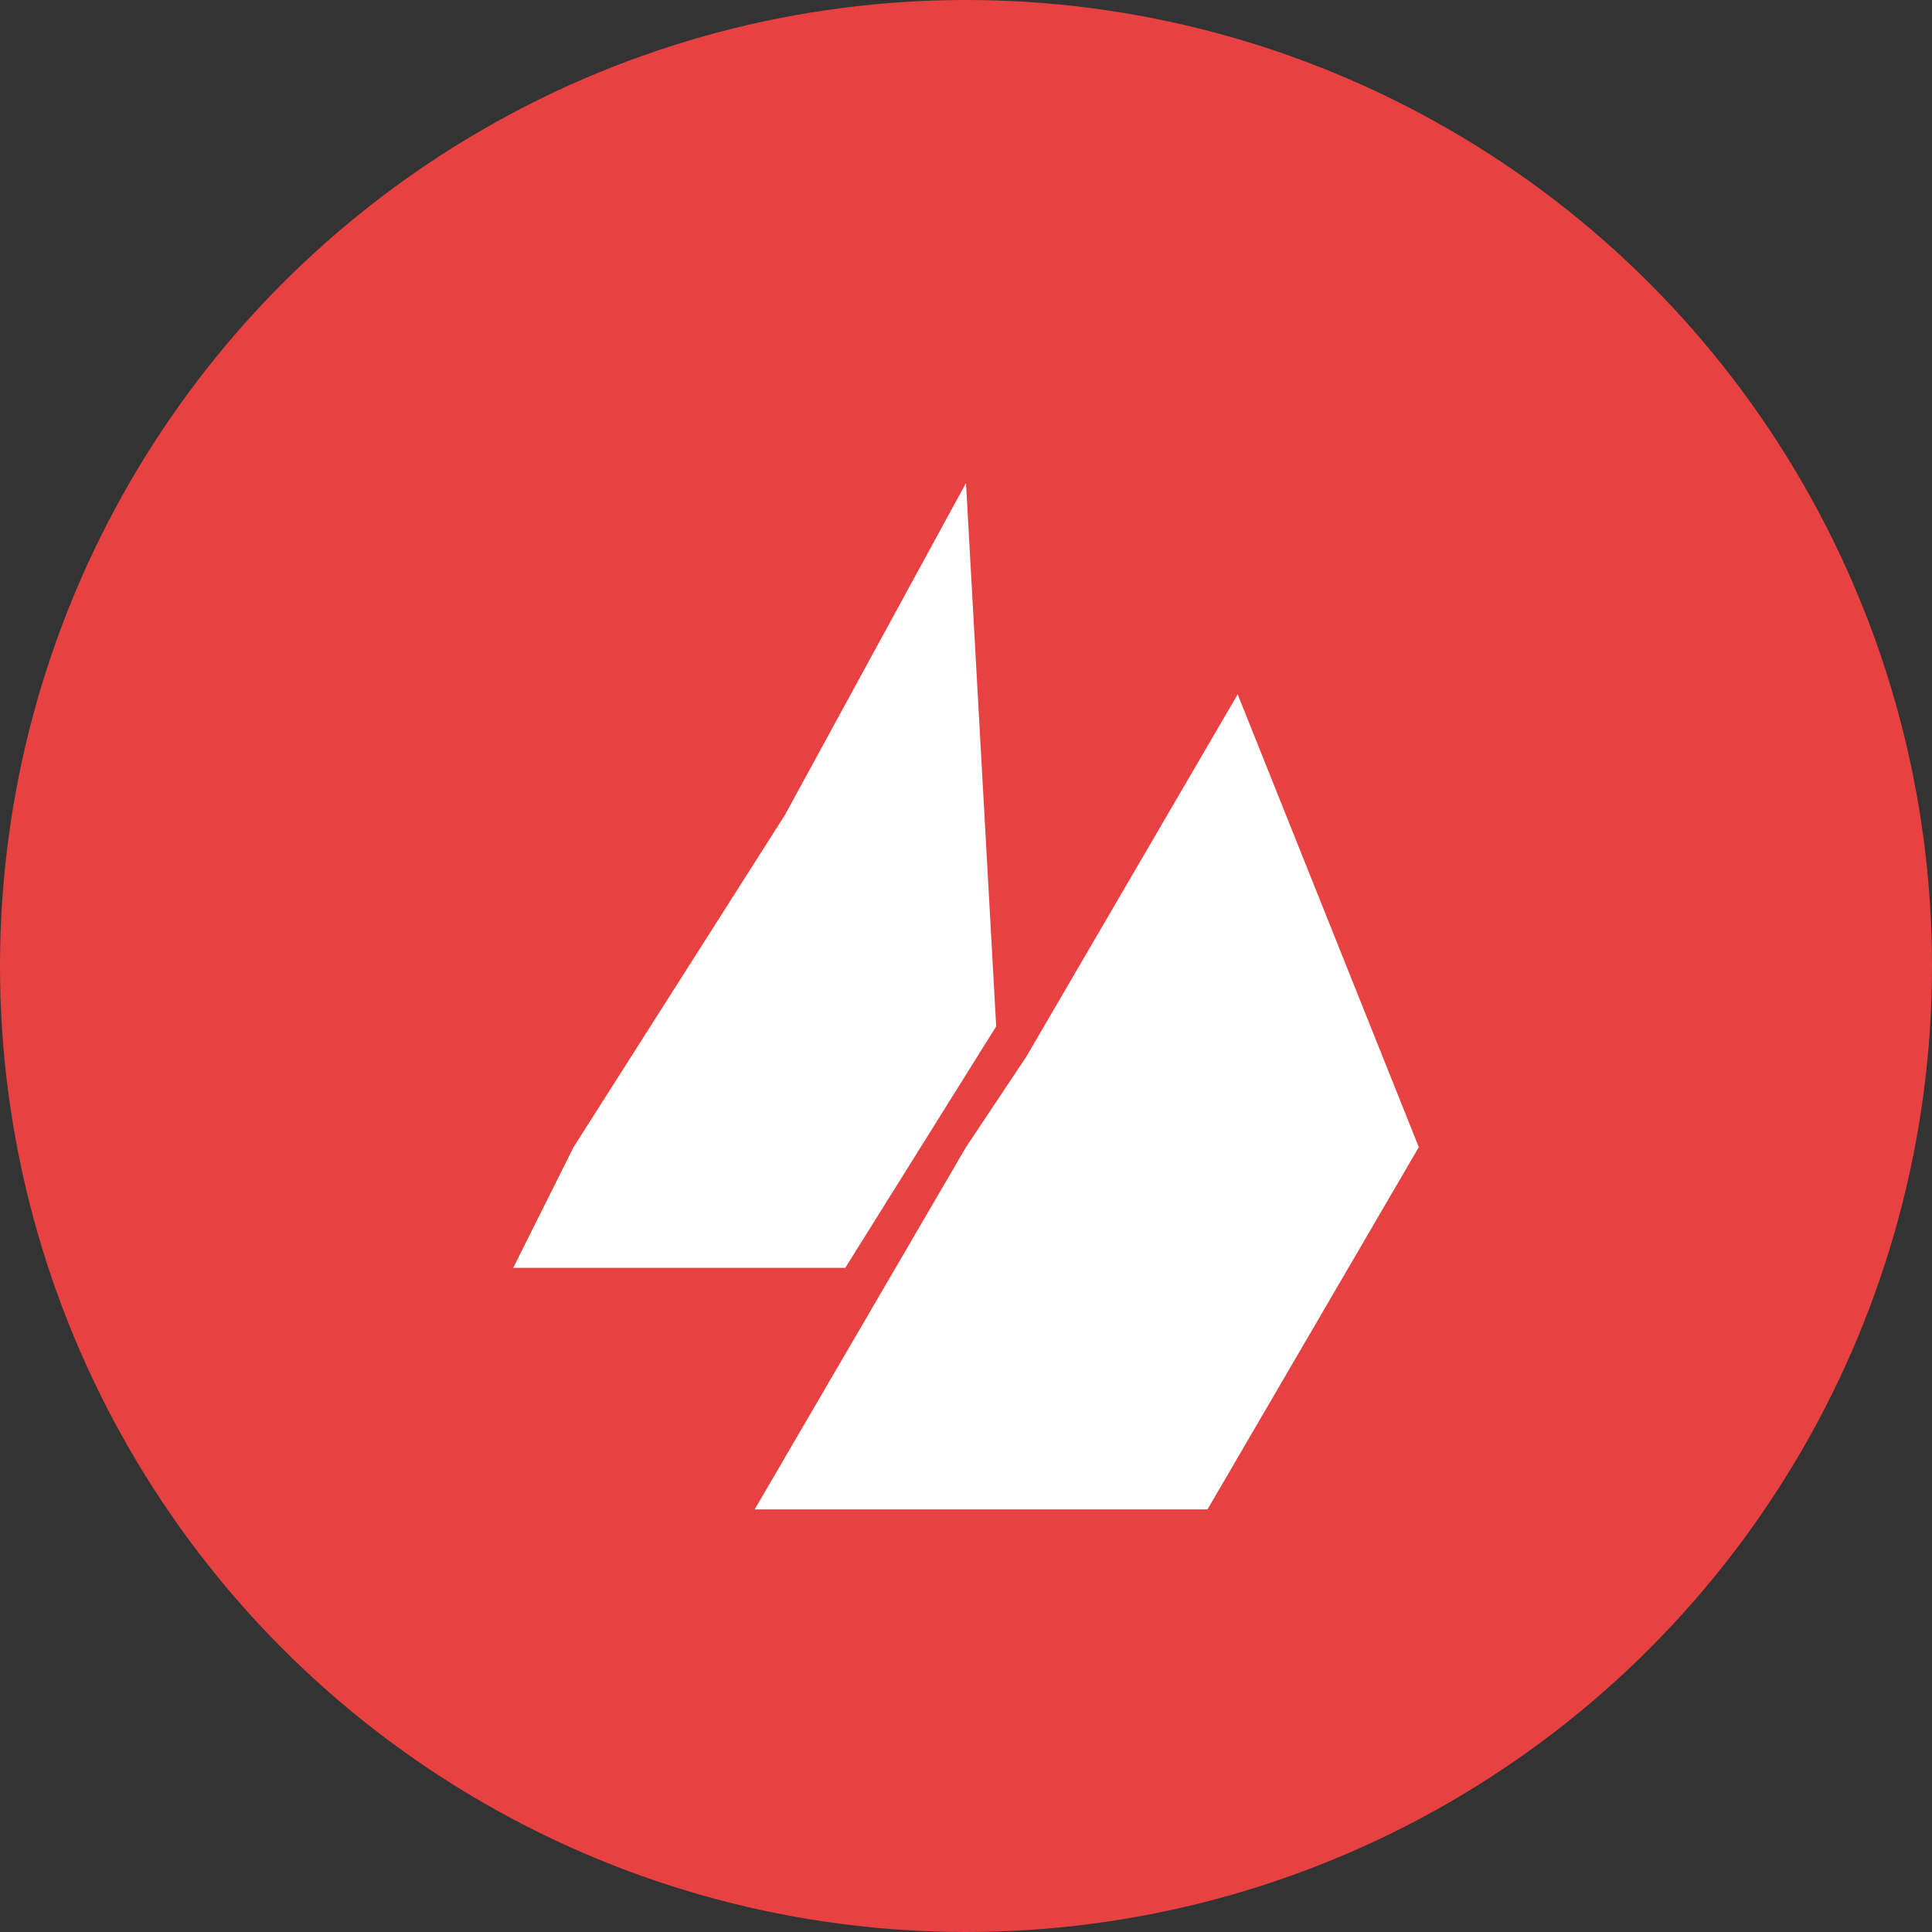
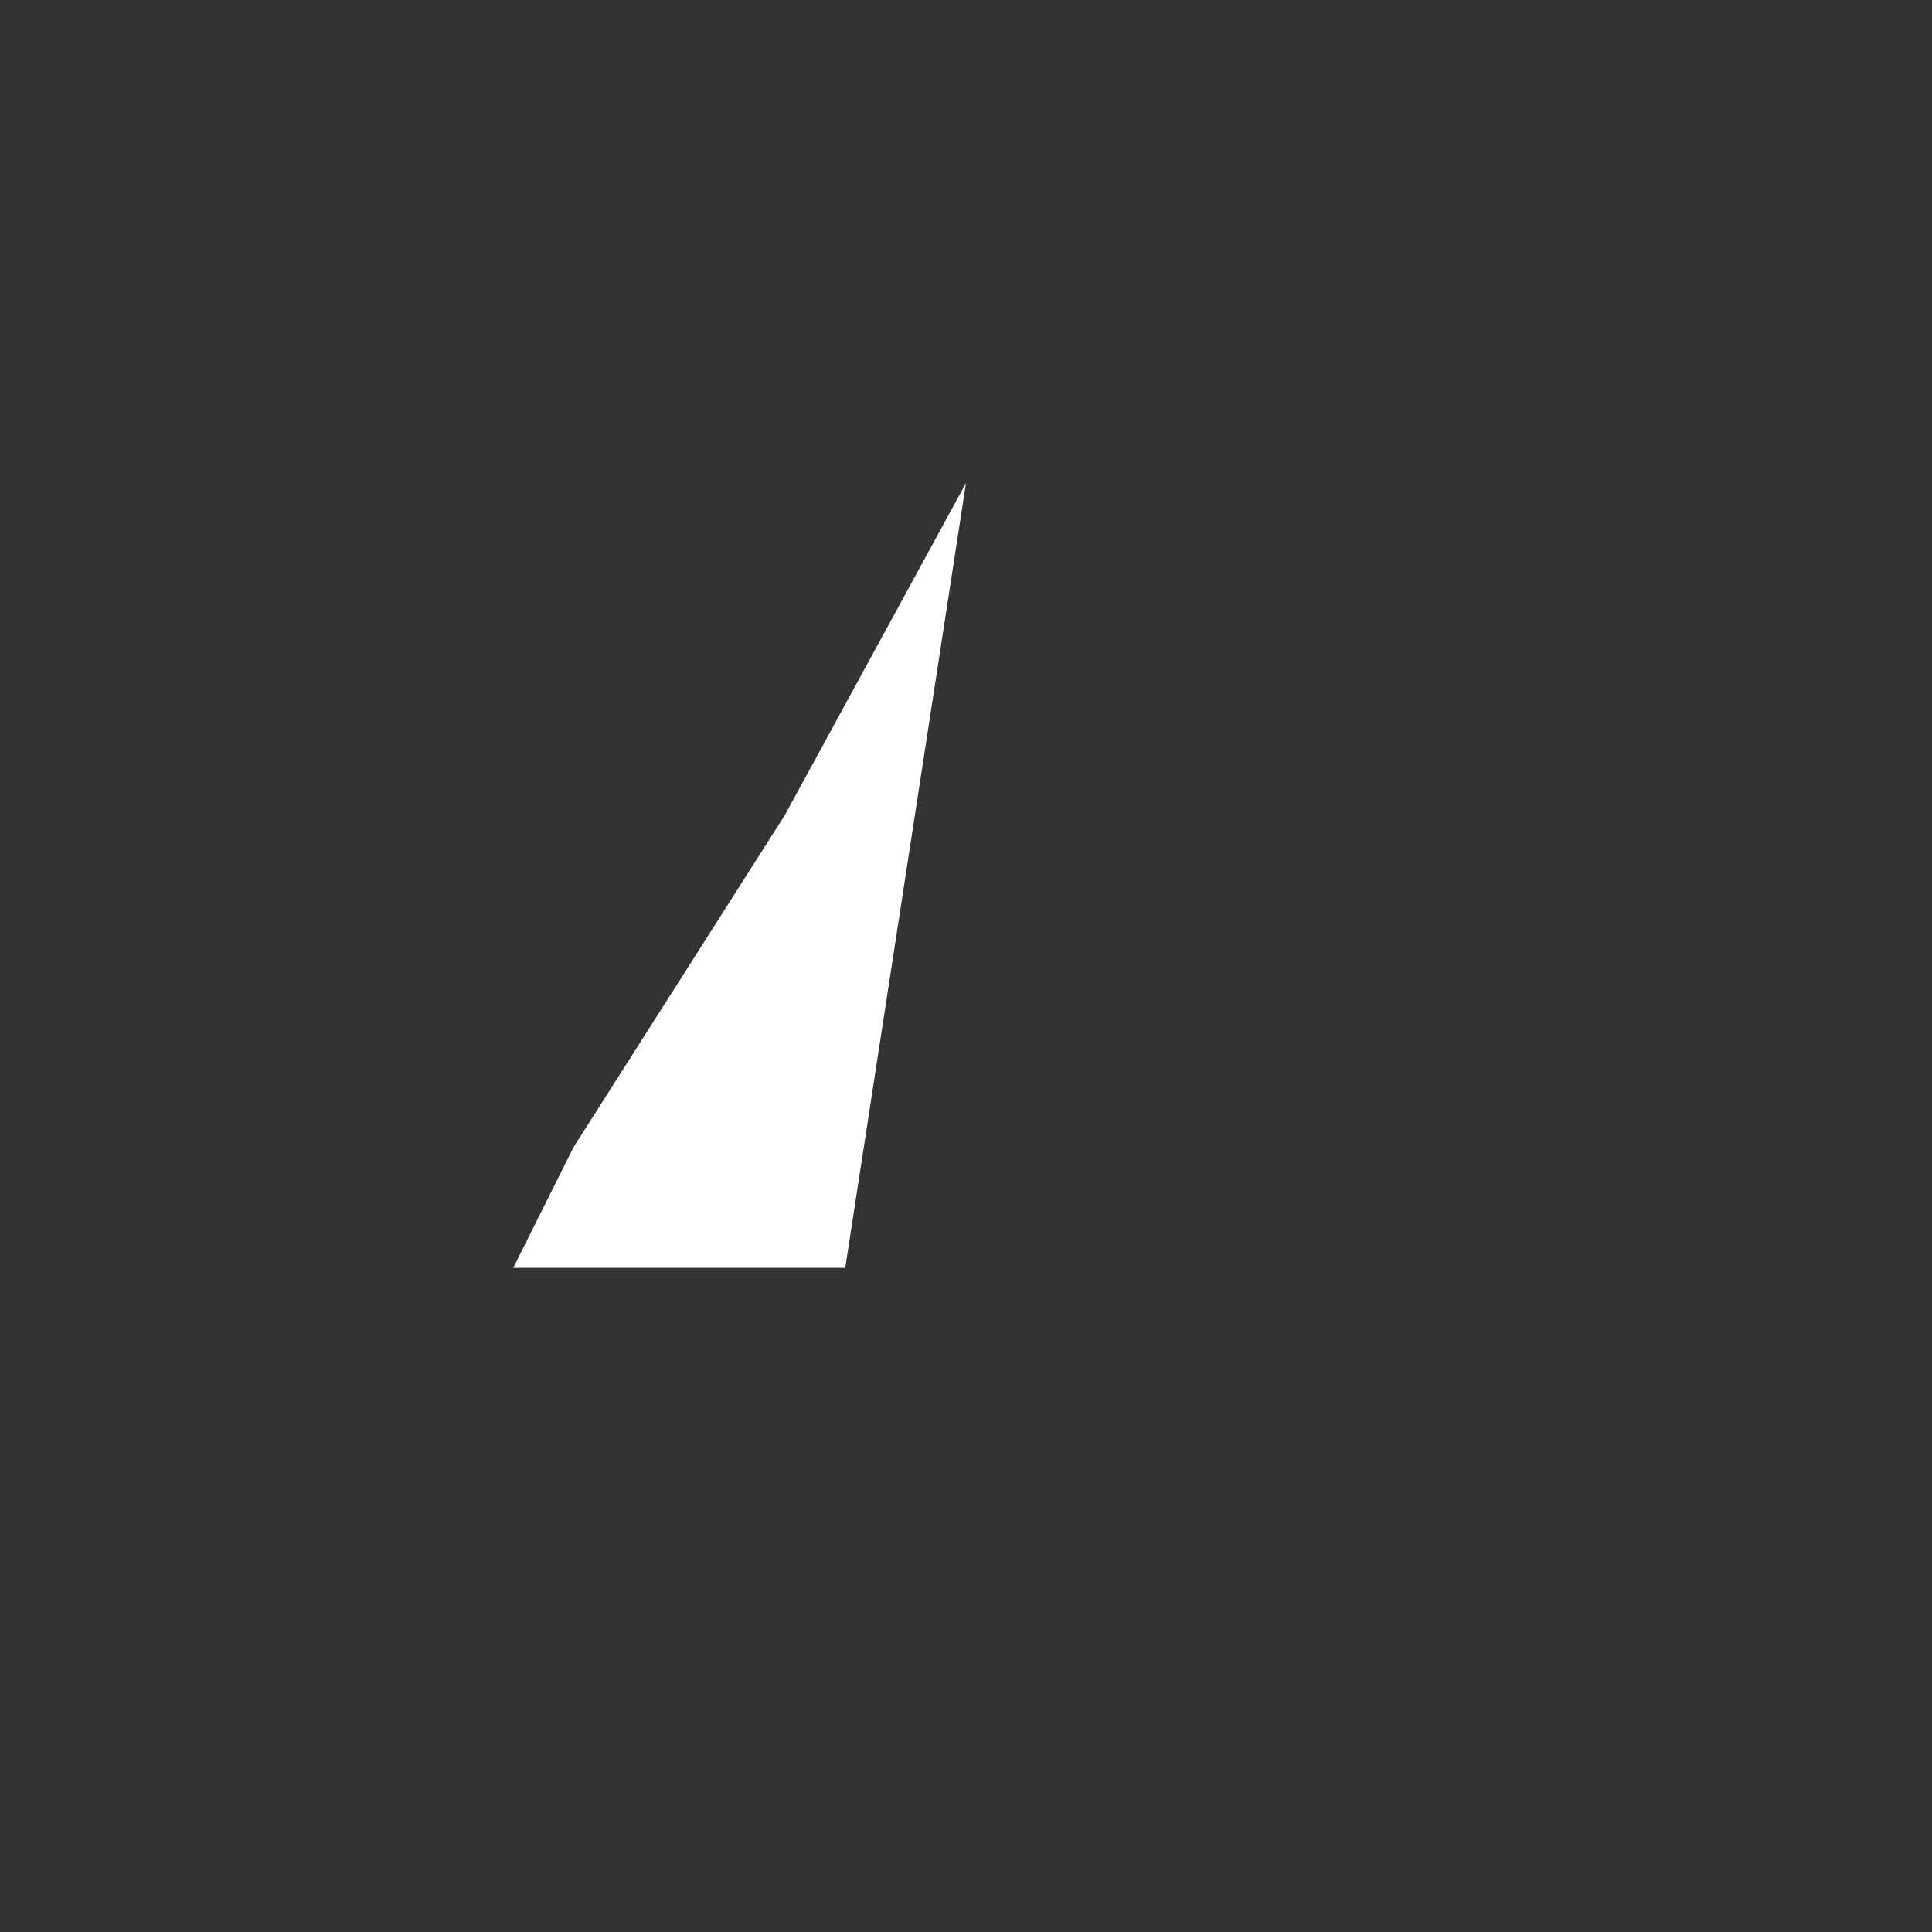
<svg xmlns="http://www.w3.org/2000/svg" width="32" height="32" viewBox="0 0 32 32" fill="none">
  <rect x="0" y="0" width="32" height="32" fill="#333333" stroke="none" />
-   <circle cx="16" cy="16" r="16" fill="#E84142" />
-   <path d="M20.5 11.5L17 17.5L16 19L12.5 25H20L23.5 19L20.5 11.5Z" fill="white" />
-   <path d="M16 8L13 13.5L9.5 19L8.5 21H14L16.5 17L16 8Z" fill="white" />
+   <path d="M16 8L13 13.5L9.5 19L8.5 21H14L16 8Z" fill="white" />
</svg>